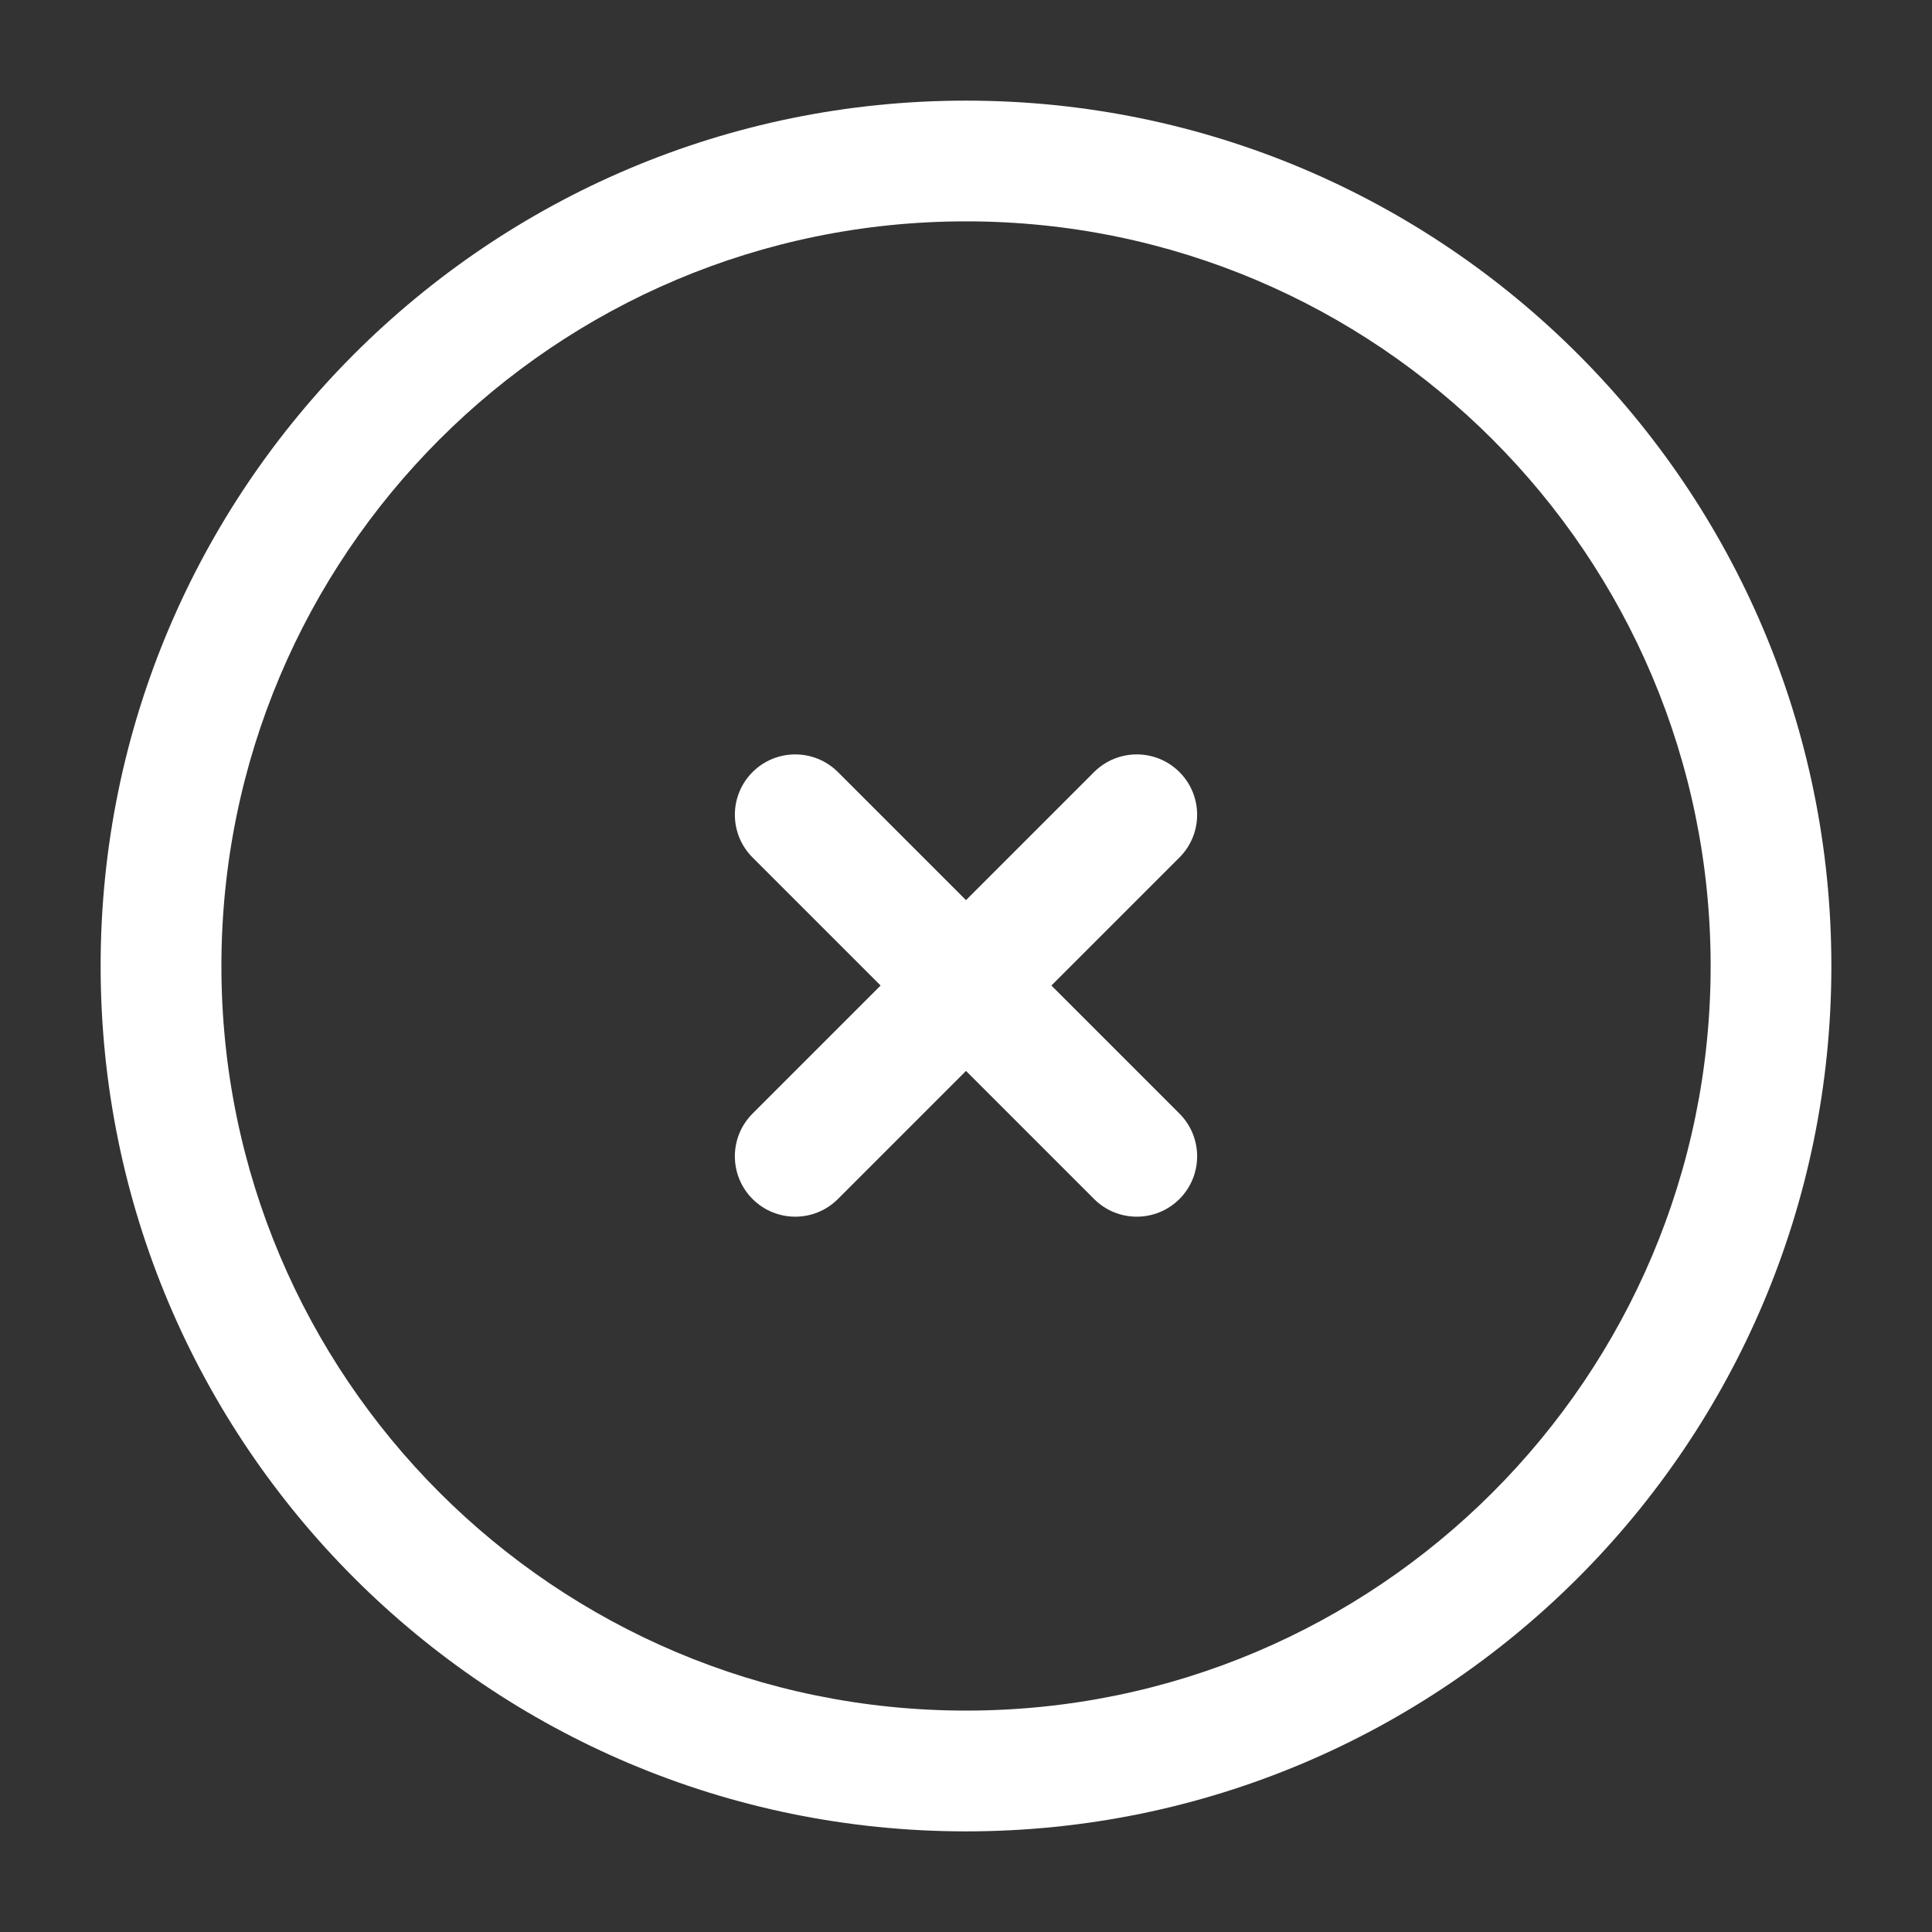
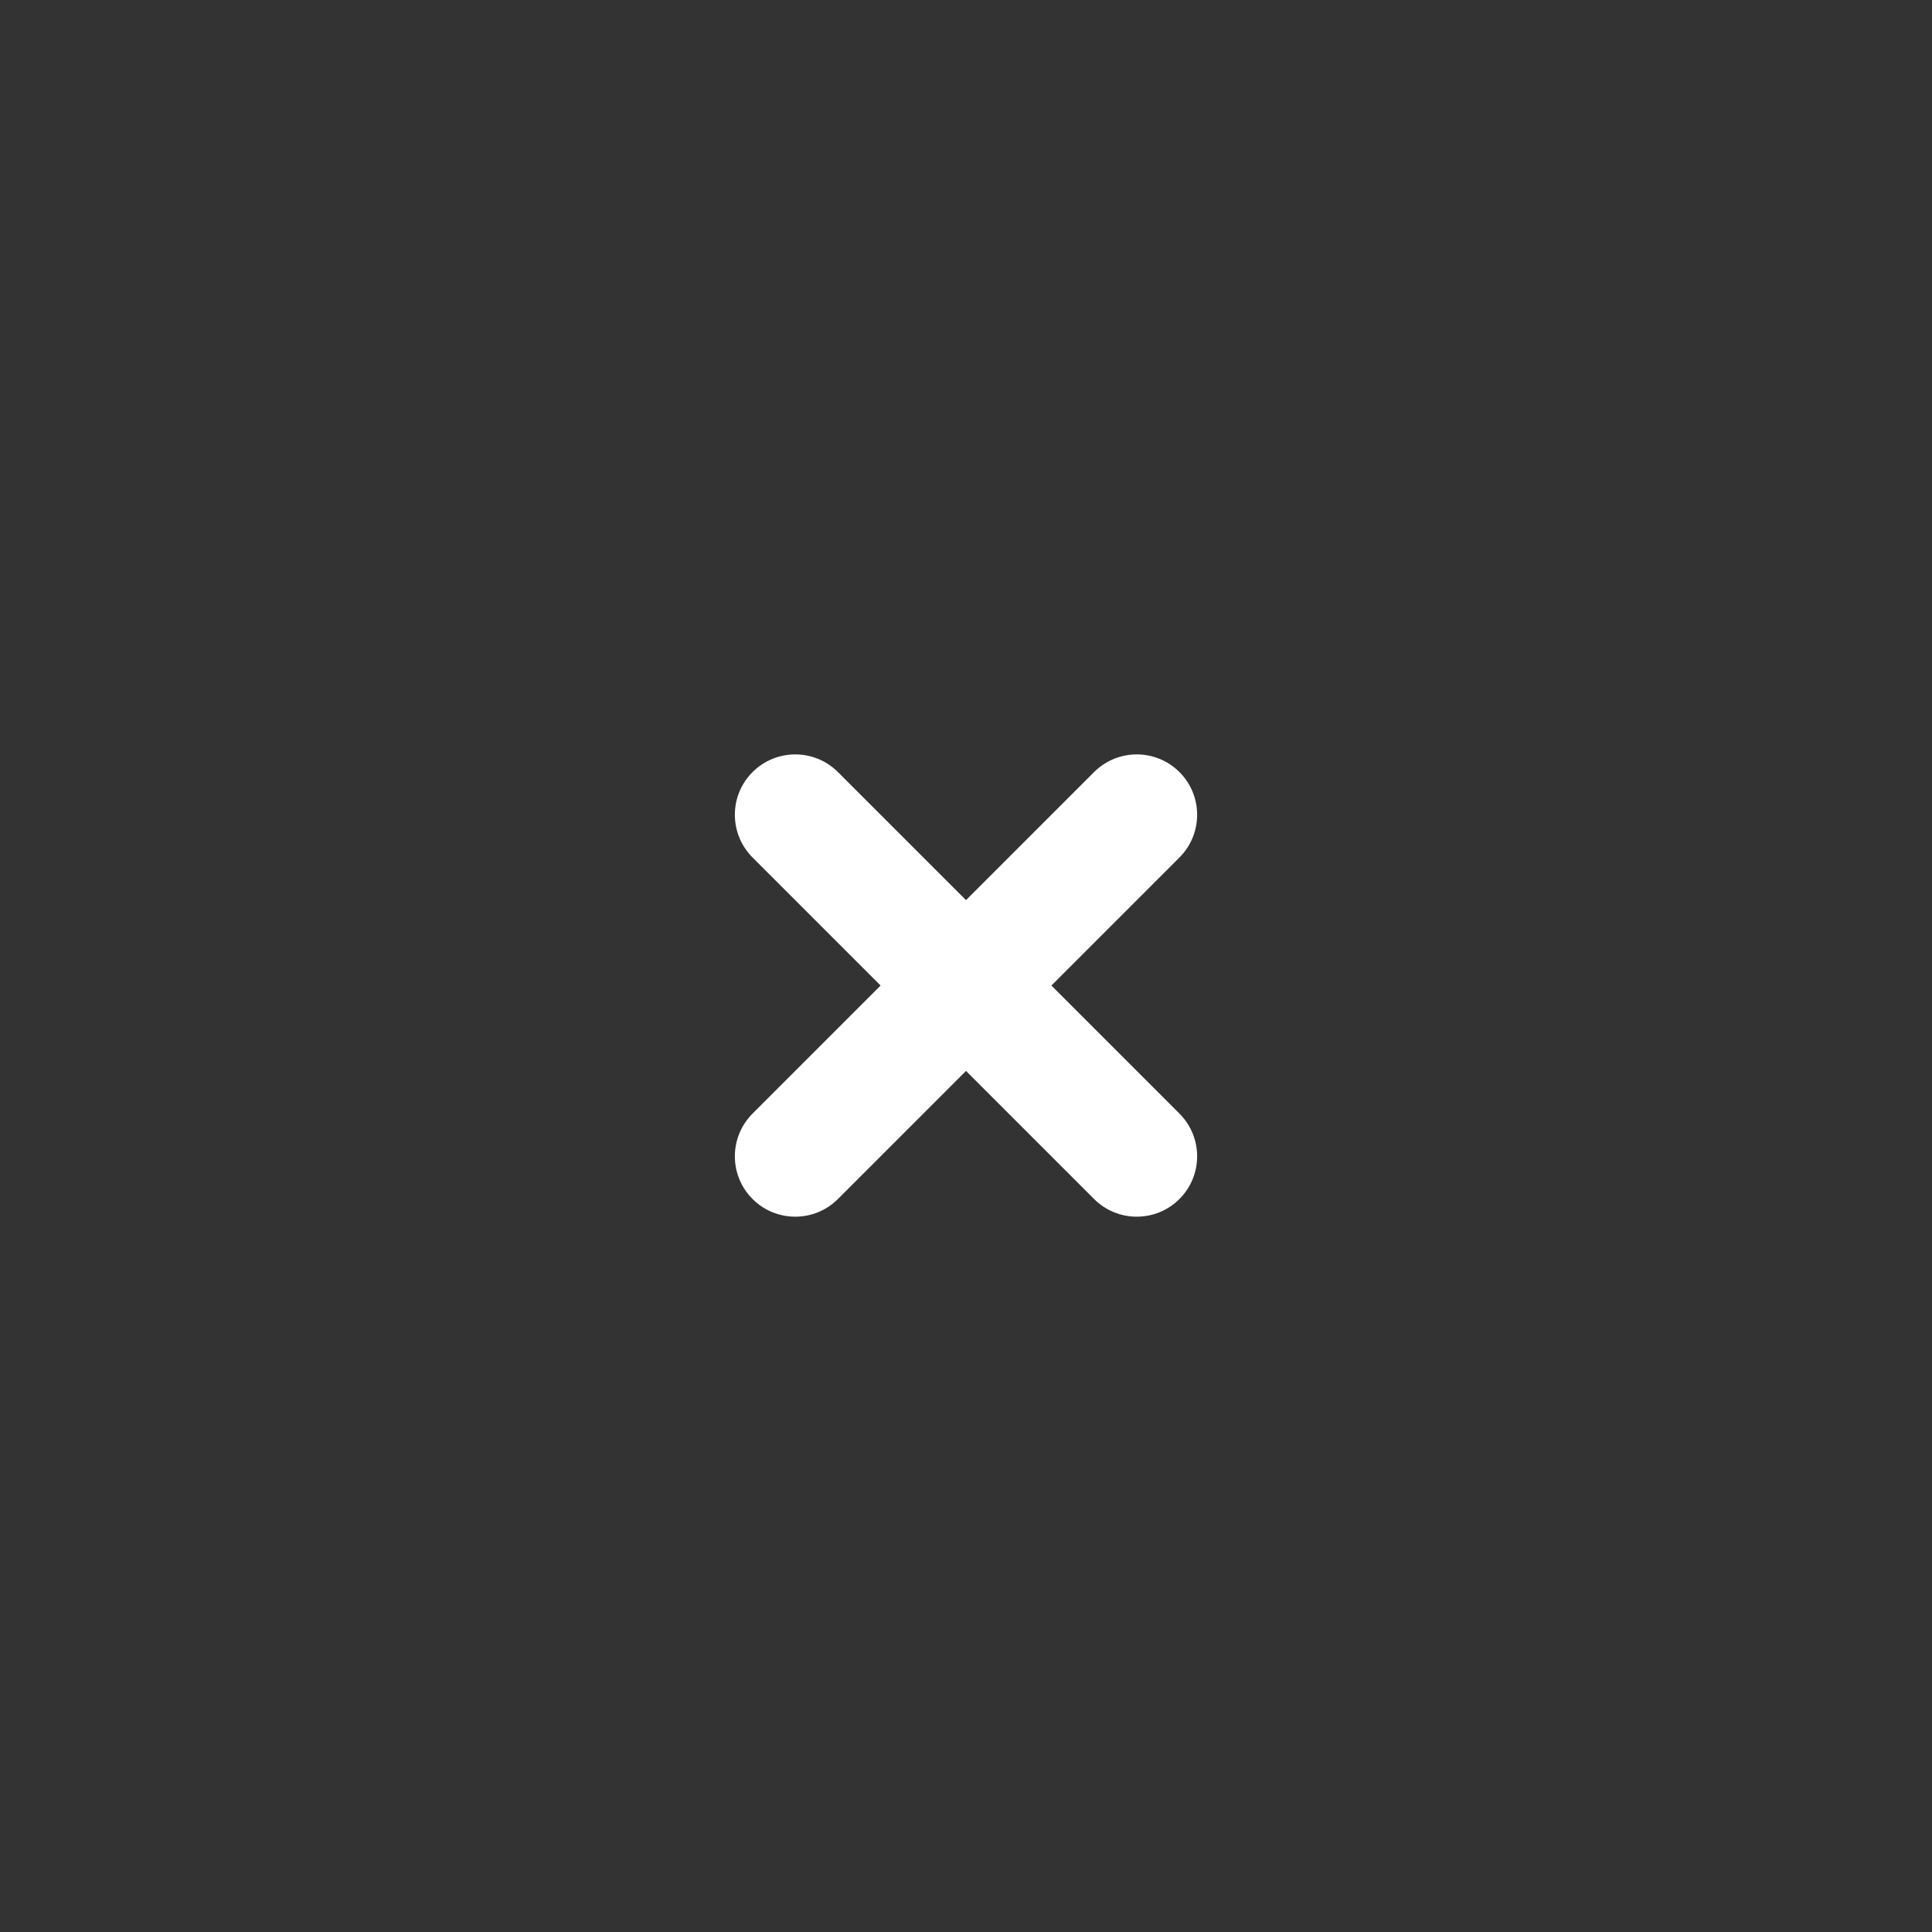
<svg xmlns="http://www.w3.org/2000/svg" width="35" height="35" viewBox="0 0 35 35" fill="none">
  <rect x="0" y="0" width="35" height="35" fill="#333333" stroke="none" />
  <path d="M21.367 15.534C21.794 15.106 21.794 14.414 21.367 13.987C20.94 13.56 20.247 13.56 19.82 13.987L17.5 16.307L15.18 13.987C14.753 13.56 14.06 13.56 13.633 13.987C13.206 14.414 13.206 15.106 13.633 15.534L15.953 17.854L13.633 20.174C13.206 20.601 13.206 21.294 13.633 21.721C14.06 22.148 14.753 22.148 15.18 21.721L17.5 19.401L19.82 21.721C20.247 22.148 20.94 22.148 21.367 21.721C21.794 21.294 21.794 20.601 21.367 20.174L19.047 17.854L21.367 15.534Z" fill="white" />
-   <path fill-rule="evenodd" clip-rule="evenodd" d="M17.5 1.823C8.842 1.823 1.823 8.842 1.823 17.5C1.823 26.158 8.842 33.177 17.5 33.177C26.158 33.177 33.177 26.158 33.177 17.5C33.177 8.842 26.158 1.823 17.5 1.823ZM4.011 17.5C4.011 10.05 10.05 4.01 17.5 4.01C24.95 4.01 30.99 10.05 30.99 17.5C30.99 24.95 24.95 30.989 17.5 30.989C10.05 30.989 4.011 24.95 4.011 17.5Z" fill="white" />
</svg>